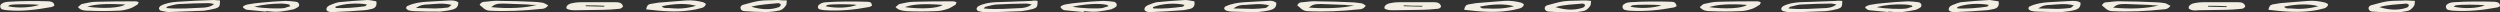
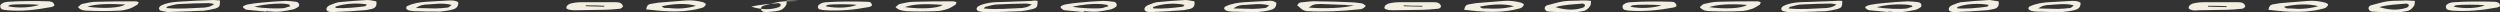
<svg xmlns="http://www.w3.org/2000/svg" version="1.1" id="Layer_1" x="0px" y="0px" viewBox="0 0 561.4 2.8" style="enable-background:new 0 0 561.4 2.8;" xml:space="preserve">
  <rect x="0" y="0" width="561.4" height="2.8" fill="#333333" stroke="none" />
  <style type="text/css">
	.st0{fill:#F2EFE2;}
</style>
  <g>
    <g>
      <path class="st0" d="M561.4,1.4c-0.3,0.1-0.5,0.3-0.8,0.3c-3.2,0.6-6.4,0.9-9.7,0.7c-0.4,0-0.8-0.1-1.2-0.2    c-0.5-0.2-0.6-0.9-0.2-1.2c0.2-0.1,0.3-0.2,0.5-0.3c0.3-0.1,0.7-0.2,1-0.2c3.1-0.2,6.2-0.2,9.3-0.1C561,0.5,561.4,0.7,561.4,1.4z     M558,1.2c-1.4-0.2-5.5-0.2-6.5,0c-0.2,0-0.3,0.2-0.5,0.3C553.3,2,556.3,1.9,558,1.2z" />
    </g>
    <g>
      <path class="st0" d="M542.3,0.2c-0.1,0.5,0,0.8-0.2,1.1c-0.4,0.6-0.9,1.1-1.7,1.2c-1,0.2-2,0.3-3,0.3c-1.5,0-3.1-0.1-4.6-0.2    c-0.4,0-0.8-0.2-0.9-0.6c-0.1-0.4,0.2-0.7,0.5-0.8c1.2-0.3,2.4-0.7,3.7-0.9c1.4-0.2,2.8-0.1,4.2-0.2C541,0.1,541.6,0.2,542.3,0.2z     M534.3,1.6c2,0.6,4,0.8,5.9,0.2c0.4-0.1,0.8-0.3,0.7-0.8c-0.2,0-0.3-0.2-0.5-0.2C538.4,1,536.3,1,534.3,1.6z" />
    </g>
  </g>
  <g>
    <g>
-       <path class="st0" d="M487.4,1.3c-0.5,0.7-1.1,0.8-1.6,0.8c-3.8,0.4-7.7,0.6-11.6,0.4c-1.1-0.1-1.5-0.8-2.2-1.3    c0.3-0.6,0.7-0.7,1.2-0.7c1.1-0.1,2.3-0.3,3.4-0.2c2.4,0,4.9,0.1,7.3,0.2c0.7,0,1.5,0.1,2.2,0.2C486.6,0.8,486.9,1.1,487.4,1.3z     M484.7,1.2c-0.9,0-1.5,0-2.1-0.1c-1.8-0.1-3.5-0.1-5.3-0.2c-1.5,0-1.9,0.1-2.8,0.8C478.2,2.1,482.5,1.9,484.7,1.2z" />
-     </g>
+       </g>
    <g>
      <path class="st0" d="M413.7,0.2c0,1.3-0.1,1.5-1,1.8c-0.8,0.2-1.7,0.4-2.6,0.5c-2.6,0.1-5.3,0.2-7.9,0.3c-0.6,0-1.2-0.2-1.8-0.3    c-0.2-0.1-0.4-0.3-0.4-0.5c0-0.2,0.2-0.5,0.4-0.6c1.1-0.6,2.4-0.8,3.7-0.9c2.8-0.1,5.6-0.2,8.3-0.3C412.7,0.1,413.1,0.2,413.7,0.2    z M412.4,1c-0.6-0.1-0.9-0.2-1.2-0.2c-2.2,0-4.3,0.1-6.5,0.2c-0.9,0-1.7,0.3-2.6,0.5c-0.2,0-0.3,0.2-0.5,0.4c3,0.3,5.8,0,8.6-0.1    C410.8,1.7,411.5,1.7,412.4,1z" />
    </g>
    <g>
      <path class="st0" d="M509.4,2.2c0.1-0.7,0.4-1.1,0.9-1.2c0.6-0.1,1.2-0.2,1.8-0.3c2.1-0.2,4.2-0.3,6.3-0.5    c1.3-0.1,2.6,0.1,3.8,0.4c0.2,0.1,0.6,0.3,0.6,0.4c0,0.2-0.2,0.5-0.5,0.7c-0.3,0.2-0.6,0.2-0.9,0.3c-0.7,0.2-1.3,0.3-2,0.4    C516.1,2.9,512.8,2.6,509.4,2.2z M520.6,1.4c-2.1-0.6-4.9-0.5-7.7,0.1c0.4,0.5,1,0.4,1.5,0.4C516.4,2.1,518.3,2,520.6,1.4z" />
    </g>
    <g>
      <path class="st0" d="M381.7,1.6c0.4-0.3,0.6-0.6,0.9-0.7c1-0.2,2.1-0.5,3.2-0.5c3-0.1,5.9-0.1,8.9-0.1c0.2,0,0.4,0.1,0.7,0.2    c-0.1,0.2-0.1,0.5-0.3,0.6c-0.5,0.3-1.1,0.7-1.7,0.9c-0.9,0.3-1.8,0.5-2.8,0.5c-2.2,0.1-4.3,0.1-6.5,0    C383.4,2.5,382.5,2.5,381.7,1.6z M383.8,1.6c3.5,0.5,7.5,0.3,8.5-0.5C388.5,0.8,385.7,1,383.8,1.6z" />
    </g>
    <g>
      <path class="st0" d="M491.5,1.9c-0.1-0.6,0.4-0.9,0.9-1.1c0.8-0.2,1.6-0.3,2.4-0.3c2.6,0,5.3,0,7.9,0c0.7,0,1.3,0.2,1.5,0.9    c-0.2,0.5-0.7,0.6-1.1,0.6c-1.1,0.1-2.2,0.2-3.2,0.2c-2.1,0-4.2,0.1-6.3,0.1C492.9,2.4,492.1,2.4,491.5,1.9z M495.8,1.3    c0,0.1,0,0.1,0.1,0.2c1.3,0,2.7,0.1,4,0.1c0,0,0.1-0.1,0.2-0.2C498.6,1.3,497.2,1.3,495.8,1.3z" />
    </g>
    <g>
      <path class="st0" d="M424,2.7c-1.4-0.1-2.8-0.3-4.2-0.4c-0.3,0-0.7-0.3-0.9-0.5c-0.2-0.2,0.2-0.5,1-0.7c1-0.2,2-0.3,3-0.4    c1.8-0.2,3.6-0.3,5.5-0.4c0.8,0,1.6,0.1,2.4,0.2c0.7,0.1,0.9,0.9,0.4,1.2c-0.3,0.2-0.7,0.4-1,0.5c-1,0.2-2,0.4-3,0.5    c-1,0.1-2,0-3-0.1C424,2.6,424,2.7,424,2.7z M421.4,1.6c2,0.4,5.6,0.5,6.8,0.3c0.4-0.1,0.8-0.3,1.3-0.4c-0.2-0.2-0.2-0.3-0.3-0.3    c-0.5-0.1-1.1-0.2-1.6-0.2C425.5,0.9,423.4,1.1,421.4,1.6z" />
    </g>
    <g>
      <path class="st0" d="M467.2,0.6c0.1,1.1-0.6,1.5-1.5,1.7c-0.8,0.2-1.7,0.3-2.6,0.4c-2,0-3.9,0-5.9-0.1c-0.4,0-0.8-0.1-1.2-0.2    c-0.2-0.1-0.5-0.3-0.5-0.5c0-0.2,0.2-0.5,0.4-0.5c1.3-0.6,2.7-0.8,4.1-0.9c1.7-0.1,3.5-0.2,5.3-0.3C466,0.2,466.6,0.2,467.2,0.6z     M457.7,1.9c1.7,0,3,0.1,4.3,0.1c0.9,0,1.9-0.1,2.8-0.2c0.3,0,0.5-0.3,0.9-0.6c-2-0.5-3.6-0.2-5.3-0.1    C459.6,1.1,458.7,1.2,457.7,1.9z" />
    </g>
    <g>
      <path class="st0" d="M448.8,0.3c0.2,1-0.2,1.5-1,1.7c-0.6,0.1-1.2,0.3-1.8,0.3c-2.2,0.2-4.5,0.3-6.7,0.4c-1.1,0.1-1.7-0.2-1.7-0.6    c0-0.6,0.6-0.9,1.2-1.1c0.5-0.2,1-0.4,1.5-0.5c2.2-0.2,4.3-0.4,6.5-0.5C447.4,0.1,448.1,0.2,448.8,0.3z M439.5,1.6    c0,0.1,0.1,0.3,0.1,0.3c2.2,0.1,4.4-0.1,6.6-0.4c0.1,0,0.2-0.2,0.4-0.4C444.5,0.7,441.5,0.8,439.5,1.6z" />
    </g>
    <g>
      <path class="st0" d="M376.5,1.4c-0.3,0.1-0.5,0.3-0.8,0.3c-3.2,0.6-6.4,0.9-9.7,0.7c-0.4,0-0.8-0.1-1.2-0.2    c-0.5-0.2-0.6-0.9-0.2-1.2c0.2-0.1,0.3-0.2,0.5-0.3c0.3-0.1,0.7-0.2,1-0.2c3.1-0.2,6.2-0.2,9.3-0.1C376,0.4,376.4,0.7,376.5,1.4z     M373.1,1.2c-1.4-0.2-5.5-0.2-6.5,0c-0.2,0-0.3,0.2-0.5,0.3C368.3,2,371.3,1.8,373.1,1.2z" />
    </g>
    <g>
      <path class="st0" d="M357.3,0.2c-0.1,0.5,0,0.8-0.2,1.1c-0.4,0.6-0.9,1.1-1.7,1.2c-1,0.2-2,0.3-3,0.3c-1.5,0-3.1-0.1-4.6-0.2    c-0.4,0-0.8-0.2-0.9-0.6c-0.1-0.4,0.2-0.7,0.5-0.8c1.2-0.3,2.4-0.7,3.7-0.9c1.4-0.2,2.8-0.1,4.2-0.2C356,0.1,356.6,0.1,357.3,0.2z     M349.3,1.6c2,0.6,4,0.8,5.9,0.2c0.4-0.1,0.8-0.3,0.7-0.8c-0.2,0-0.3-0.2-0.5-0.2C353.4,1,351.3,1,349.3,1.6z" />
    </g>
  </g>
  <g>
    <g>
      <path class="st0" d="M306.7,1.3c-0.5,0.7-1.1,0.8-1.6,0.8c-3.8,0.4-7.7,0.6-11.6,0.4c-1.1-0.1-1.5-0.8-2.2-1.3    c0.3-0.6,0.7-0.7,1.2-0.7c1.1-0.1,2.3-0.3,3.4-0.2c2.4,0,4.9,0.1,7.3,0.2c0.7,0,1.5,0.1,2.2,0.2C306,0.7,306.3,1,306.7,1.3z     M304.1,1.2c-0.9,0-1.5,0-2.1-0.1c-1.8-0.1-3.5-0.1-5.3-0.2c-1.5,0-1.9,0.1-2.8,0.8C297.6,2,301.9,1.8,304.1,1.2z" />
    </g>
    <g>
      <path class="st0" d="M233,0.2c0,1.3-0.1,1.5-1,1.8c-0.8,0.2-1.7,0.4-2.6,0.5c-2.6,0.1-5.3,0.2-7.9,0.3c-0.6,0-1.2-0.2-1.8-0.3    c-0.2-0.1-0.4-0.3-0.4-0.5c0-0.2,0.2-0.5,0.4-0.6c1.1-0.6,2.4-0.8,3.7-0.9c2.8-0.1,5.6-0.2,8.3-0.3C232.1,0.1,232.5,0.1,233,0.2z     M231.7,1c-0.6-0.1-0.9-0.2-1.2-0.2c-2.2,0-4.3,0.1-6.5,0.2c-0.9,0-1.7,0.3-2.6,0.5c-0.2,0-0.3,0.2-0.5,0.4c3,0.3,5.8,0,8.6-0.1    C230.2,1.7,230.9,1.6,231.7,1z" />
    </g>
    <g>
      <path class="st0" d="M328.8,2.2c0.1-0.7,0.4-1.1,0.9-1.2c0.6-0.1,1.2-0.2,1.8-0.3c2.1-0.2,4.2-0.3,6.3-0.5    c1.3-0.1,2.6,0.1,3.8,0.4c0.2,0.1,0.6,0.3,0.6,0.4c0,0.2-0.2,0.5-0.5,0.7c-0.3,0.2-0.6,0.2-0.9,0.3c-0.7,0.2-1.3,0.3-2,0.4    C335.5,2.9,332.2,2.6,328.8,2.2z M340,1.4c-2.1-0.6-4.9-0.5-7.7,0.1c0.4,0.5,1,0.4,1.5,0.4C335.8,2,337.7,2,340,1.4z" />
    </g>
    <g>
      <path class="st0" d="M201.1,1.6c0.4-0.3,0.6-0.6,0.9-0.7c1-0.2,2.1-0.5,3.2-0.5c3-0.1,5.9-0.1,8.9-0.1c0.2,0,0.4,0.1,0.7,0.2    c-0.1,0.2-0.1,0.5-0.3,0.6c-0.5,0.3-1.1,0.7-1.7,0.9c-0.9,0.3-1.8,0.5-2.8,0.5c-2.2,0.1-4.3,0.1-6.5,0    C202.8,2.4,201.9,2.4,201.1,1.6z M203.2,1.6c3.5,0.5,7.5,0.3,8.5-0.5C207.8,0.8,205,0.9,203.2,1.6z" />
    </g>
    <g>
      <path class="st0" d="M310.9,1.9c-0.1-0.6,0.4-0.9,0.9-1.1c0.8-0.2,1.6-0.3,2.4-0.3c2.6,0,5.3,0,7.9,0c0.7,0,1.3,0.2,1.5,0.9    C323.5,1.9,323,2,322.5,2c-1.1,0.1-2.2,0.2-3.2,0.2c-2.1,0-4.2,0.1-6.3,0.1C312.2,2.3,311.5,2.3,310.9,1.9z M315.2,1.2    c0,0.1,0,0.1,0.1,0.2c1.3,0,2.7,0.1,4,0.1c0,0,0.1-0.1,0.2-0.2C318,1.3,316.6,1.3,315.2,1.2z" />
    </g>
    <g>
      <path class="st0" d="M243.3,2.7c-1.4-0.1-2.8-0.3-4.2-0.4c-0.3,0-0.7-0.3-0.9-0.6c-0.2-0.2,0.2-0.5,1-0.7c1-0.2,2-0.3,3-0.4    c1.8-0.2,3.6-0.3,5.5-0.4c0.8,0,1.6,0.1,2.4,0.2c0.7,0.1,0.9,0.9,0.4,1.2c-0.3,0.2-0.7,0.4-1,0.5c-1,0.2-2,0.4-3,0.5    c-1,0.1-2,0-3-0.1C243.3,2.6,243.3,2.6,243.3,2.7z M240.8,1.5c2,0.4,5.6,0.5,6.8,0.3c0.4-0.1,0.8-0.3,1.3-0.4    c-0.2-0.2-0.2-0.3-0.3-0.3C248,1,247.5,0.9,247,0.9C244.9,0.8,242.8,1.1,240.8,1.5z" />
    </g>
    <g>
      <path class="st0" d="M286.6,0.6c0.1,1.1-0.6,1.5-1.5,1.7c-0.8,0.2-1.7,0.3-2.6,0.4c-2,0-3.9,0-5.9-0.1c-0.4,0-0.8-0.1-1.2-0.2    c-0.2-0.1-0.5-0.3-0.5-0.5c0-0.2,0.2-0.5,0.4-0.5c1.3-0.6,2.7-0.8,4.1-0.9c1.7-0.1,3.5-0.2,5.3-0.3C285.4,0.1,286,0.2,286.6,0.6z     M277,1.9c1.7,0,3,0.1,4.3,0.1c0.9,0,1.9-0.1,2.8-0.2c0.3,0,0.5-0.3,0.9-0.6c-2-0.5-3.6-0.2-5.3-0.1C279,1.1,278,1.1,277,1.9z" />
    </g>
    <g>
      <path class="st0" d="M268.2,0.3c0.2,1-0.2,1.5-1,1.7c-0.6,0.1-1.2,0.3-1.8,0.3c-2.2,0.2-4.5,0.3-6.7,0.4c-1.1,0.1-1.7-0.2-1.7-0.6    c0-0.6,0.6-0.9,1.2-1.1c0.5-0.2,1-0.4,1.5-0.5c2.2-0.2,4.3-0.4,6.5-0.5C266.8,0,267.5,0.2,268.2,0.3z M258.9,1.6    c0,0.1,0.1,0.3,0.1,0.3c2.2,0.1,4.4-0.1,6.6-0.4c0.1,0,0.2-0.2,0.4-0.4C263.9,0.6,260.9,0.8,258.9,1.6z" />
    </g>
    <g>
      <path class="st0" d="M195.8,1.3c-0.3,0.1-0.5,0.3-0.8,0.3c-3.2,0.6-6.4,0.9-9.7,0.7c-0.4,0-0.8-0.1-1.2-0.2    C183.6,2,183.5,1.3,184,1c0.2-0.1,0.3-0.2,0.5-0.3c0.3-0.1,0.7-0.2,1-0.2c3.1-0.2,6.2-0.2,9.3-0.1C195.4,0.4,195.8,0.6,195.8,1.3z     M192.4,1.1c-1.4-0.2-5.5-0.2-6.5,0c-0.2,0-0.3,0.2-0.5,0.3C187.7,1.9,190.7,1.8,192.4,1.1z" />
    </g>
    <g>
-       <path class="st0" d="M176.7,0.1c-0.1,0.5,0,0.8-0.2,1.1c-0.4,0.6-0.9,1.1-1.7,1.2c-1,0.2-2,0.3-3,0.3c-1.5,0-3.1-0.1-4.6-0.2    c-0.4,0-0.8-0.2-0.9-0.6c-0.1-0.4,0.2-0.7,0.5-0.8c1.2-0.3,2.4-0.7,3.7-0.9c1.4-0.2,2.8-0.1,4.2-0.2C175.4,0.1,176,0.1,176.7,0.1z     M168.7,1.5c2,0.6,4,0.8,5.9,0.2c0.4-0.1,0.8-0.3,0.7-0.8c-0.2,0-0.3-0.2-0.5-0.2C172.8,0.9,170.7,1,168.7,1.5z" />
+       <path class="st0" d="M176.7,0.1c-0.1,0.5,0,0.8-0.2,1.1c-0.4,0.6-0.9,1.1-1.7,1.2c-1,0.2-2,0.3-3,0.3c-0.4,0-0.8-0.2-0.9-0.6c-0.1-0.4,0.2-0.7,0.5-0.8c1.2-0.3,2.4-0.7,3.7-0.9c1.4-0.2,2.8-0.1,4.2-0.2C175.4,0.1,176,0.1,176.7,0.1z     M168.7,1.5c2,0.6,4,0.8,5.9,0.2c0.4-0.1,0.8-0.3,0.7-0.8c-0.2,0-0.3-0.2-0.5-0.2C172.8,0.9,170.7,1,168.7,1.5z" />
    </g>
  </g>
  <g>
-     <path class="st0" d="M123.1,1.2c-0.5,0.7-1.1,0.8-1.6,0.8c-3.8,0.4-7.7,0.6-11.6,0.4c-1.1-0.1-1.5-0.8-2.2-1.3   c0.3-0.6,0.7-0.7,1.2-0.7c1.1-0.1,2.3-0.3,3.4-0.2c2.4,0,4.9,0.1,7.3,0.2c0.7,0,1.5,0.1,2.2,0.2C122.3,0.7,122.7,1,123.1,1.2z    M120.5,1.1c-0.9,0-1.5,0-2.1-0.1c-1.8-0.1-3.5-0.1-5.3-0.2c-1.5,0-1.9,0.1-2.8,0.8C114,2,118.2,1.8,120.5,1.1z" />
-   </g>
+     </g>
  <g>
    <path class="st0" d="M49.4,0.1c0,1.3-0.1,1.5-1,1.8c-0.8,0.2-1.7,0.4-2.6,0.5c-2.6,0.1-5.3,0.2-7.9,0.3c-0.6,0-1.2-0.2-1.8-0.3   c-0.2-0.1-0.4-0.3-0.4-0.5c0-0.2,0.2-0.5,0.4-0.6c1.1-0.6,2.4-0.8,3.7-0.9C42.5,0.2,45.3,0.1,48,0C48.4,0,48.8,0.1,49.4,0.1z    M48.1,0.9c-0.6-0.1-0.9-0.2-1.2-0.2c-2.2,0-4.3,0.1-6.5,0.2c-0.9,0-1.7,0.3-2.6,0.5c-0.2,0-0.3,0.2-0.5,0.4c3,0.3,5.8,0,8.6-0.1   C46.5,1.6,47.2,1.6,48.1,0.9z" />
  </g>
  <g>
    <path class="st0" d="M145.1,2.1c0.1-0.7,0.4-1.1,0.9-1.2c0.6-0.1,1.2-0.2,1.8-0.3c2.1-0.2,4.2-0.3,6.3-0.5c1.3-0.1,2.6,0.1,3.8,0.4   c0.2,0.1,0.6,0.3,0.6,0.4c0,0.2-0.2,0.5-0.5,0.7c-0.3,0.2-0.6,0.2-0.9,0.3c-0.7,0.2-1.3,0.3-2,0.4C151.8,2.8,148.6,2.5,145.1,2.1z    M156.3,1.3c-2.1-0.6-4.9-0.5-7.7,0.1c0.4,0.5,1,0.4,1.5,0.4C152.1,2,154,2,156.3,1.3z" />
  </g>
  <g>
    <path class="st0" d="M17.5,1.6c0.4-0.3,0.6-0.6,0.9-0.7c1-0.2,2.1-0.5,3.2-0.5c3-0.1,5.9-0.1,8.9-0.1c0.2,0,0.4,0.1,0.7,0.2   C31,0.6,31,0.9,30.9,1c-0.5,0.3-1.1,0.7-1.7,0.9c-0.9,0.3-1.8,0.5-2.8,0.5c-2.2,0.1-4.3,0.1-6.5,0C19.1,2.4,18.2,2.4,17.5,1.6z    M19.6,1.5c3.5,0.5,7.5,0.3,8.5-0.5C24.2,0.8,21.4,0.9,19.6,1.5z" />
  </g>
  <g>
    <path class="st0" d="M127.2,1.9c-0.1-0.6,0.4-0.9,0.9-1.1c0.8-0.2,1.6-0.3,2.4-0.3c2.6,0,5.3,0,7.9,0c0.7,0,1.3,0.2,1.5,0.9   c-0.2,0.5-0.7,0.6-1.1,0.6c-1.1,0.1-2.2,0.2-3.2,0.2c-2.1,0-4.2,0.1-6.3,0.1C128.6,2.3,127.8,2.3,127.2,1.9z M131.5,1.2   c0,0.1,0,0.1,0.1,0.2c1.3,0,2.7,0.1,4,0.1c0,0,0.1-0.1,0.2-0.2C134.3,1.2,132.9,1.2,131.5,1.2z" />
  </g>
  <g>
    <path class="st0" d="M59.7,2.6c-1.4-0.1-2.8-0.3-4.2-0.4c-0.3,0-0.7-0.3-0.9-0.5c-0.2-0.2,0.2-0.5,1-0.7c1-0.2,2-0.3,3-0.4   c1.8-0.2,3.6-0.3,5.5-0.4c0.8,0,1.6,0.1,2.4,0.2c0.7,0.1,0.9,0.9,0.4,1.2c-0.3,0.2-0.7,0.4-1,0.5c-1,0.2-2,0.4-3,0.5   c-1,0.1-2,0-3-0.1C59.7,2.5,59.7,2.6,59.7,2.6z M57.1,1.5c2,0.4,5.6,0.5,6.8,0.3c0.4-0.1,0.8-0.3,1.3-0.4C65,1.2,65,1,64.9,1   c-0.5-0.1-1.1-0.2-1.6-0.2C61.2,0.8,59.2,1,57.1,1.5z" />
  </g>
  <g>
    <path class="st0" d="M102.9,0.5c0.1,1.1-0.6,1.5-1.5,1.7c-0.8,0.2-1.7,0.3-2.6,0.4c-2,0-3.9,0-5.9-0.1c-0.4,0-0.8-0.1-1.2-0.2   c-0.2-0.1-0.5-0.3-0.5-0.5c0-0.2,0.2-0.5,0.4-0.5c1.3-0.6,2.7-0.8,4.1-0.9c1.7-0.1,3.5-0.2,5.3-0.3C101.7,0.1,102.3,0.1,102.9,0.5z    M93.4,1.8c1.7,0,3,0.1,4.3,0.1c0.9,0,1.9-0.1,2.8-0.2c0.3,0,0.5-0.3,0.9-0.6c-2-0.5-3.6-0.2-5.3-0.1C95.3,1,94.4,1.1,93.4,1.8z" />
  </g>
  <g>
    <path class="st0" d="M84.5,0.3c0.2,1-0.2,1.5-1,1.7c-0.6,0.1-1.2,0.3-1.8,0.3c-2.2,0.2-4.5,0.3-6.7,0.4c-1.1,0.1-1.7-0.2-1.7-0.6   c0-0.6,0.6-0.9,1.2-1.1c0.5-0.2,1-0.4,1.5-0.5c2.2-0.2,4.3-0.4,6.5-0.5C83.2,0,83.8,0.2,84.5,0.3z M75.3,1.5c0,0.1,0.1,0.3,0.1,0.3   c2.2,0.1,4.4-0.1,6.6-0.4c0.1,0,0.2-0.2,0.4-0.4C80.2,0.6,77.3,0.8,75.3,1.5z" />
  </g>
  <g>
    <path class="st0" d="M12.2,1.3c-0.3,0.1-0.5,0.3-0.8,0.3C8.1,2.2,4.9,2.6,1.7,2.3c-0.4,0-0.8-0.1-1.2-0.2c-0.5-0.2-0.6-0.9-0.2-1.2   c0.2-0.1,0.3-0.2,0.5-0.3c0.3-0.1,0.7-0.2,1-0.2C4.9,0.2,8,0.2,11.1,0.3C11.7,0.4,12.2,0.6,12.2,1.3z M8.8,1.1   c-1.4-0.2-5.5-0.2-6.5,0C2.1,1.1,2,1.3,1.8,1.4C4,1.9,7,1.7,8.8,1.1z" />
  </g>
</svg>